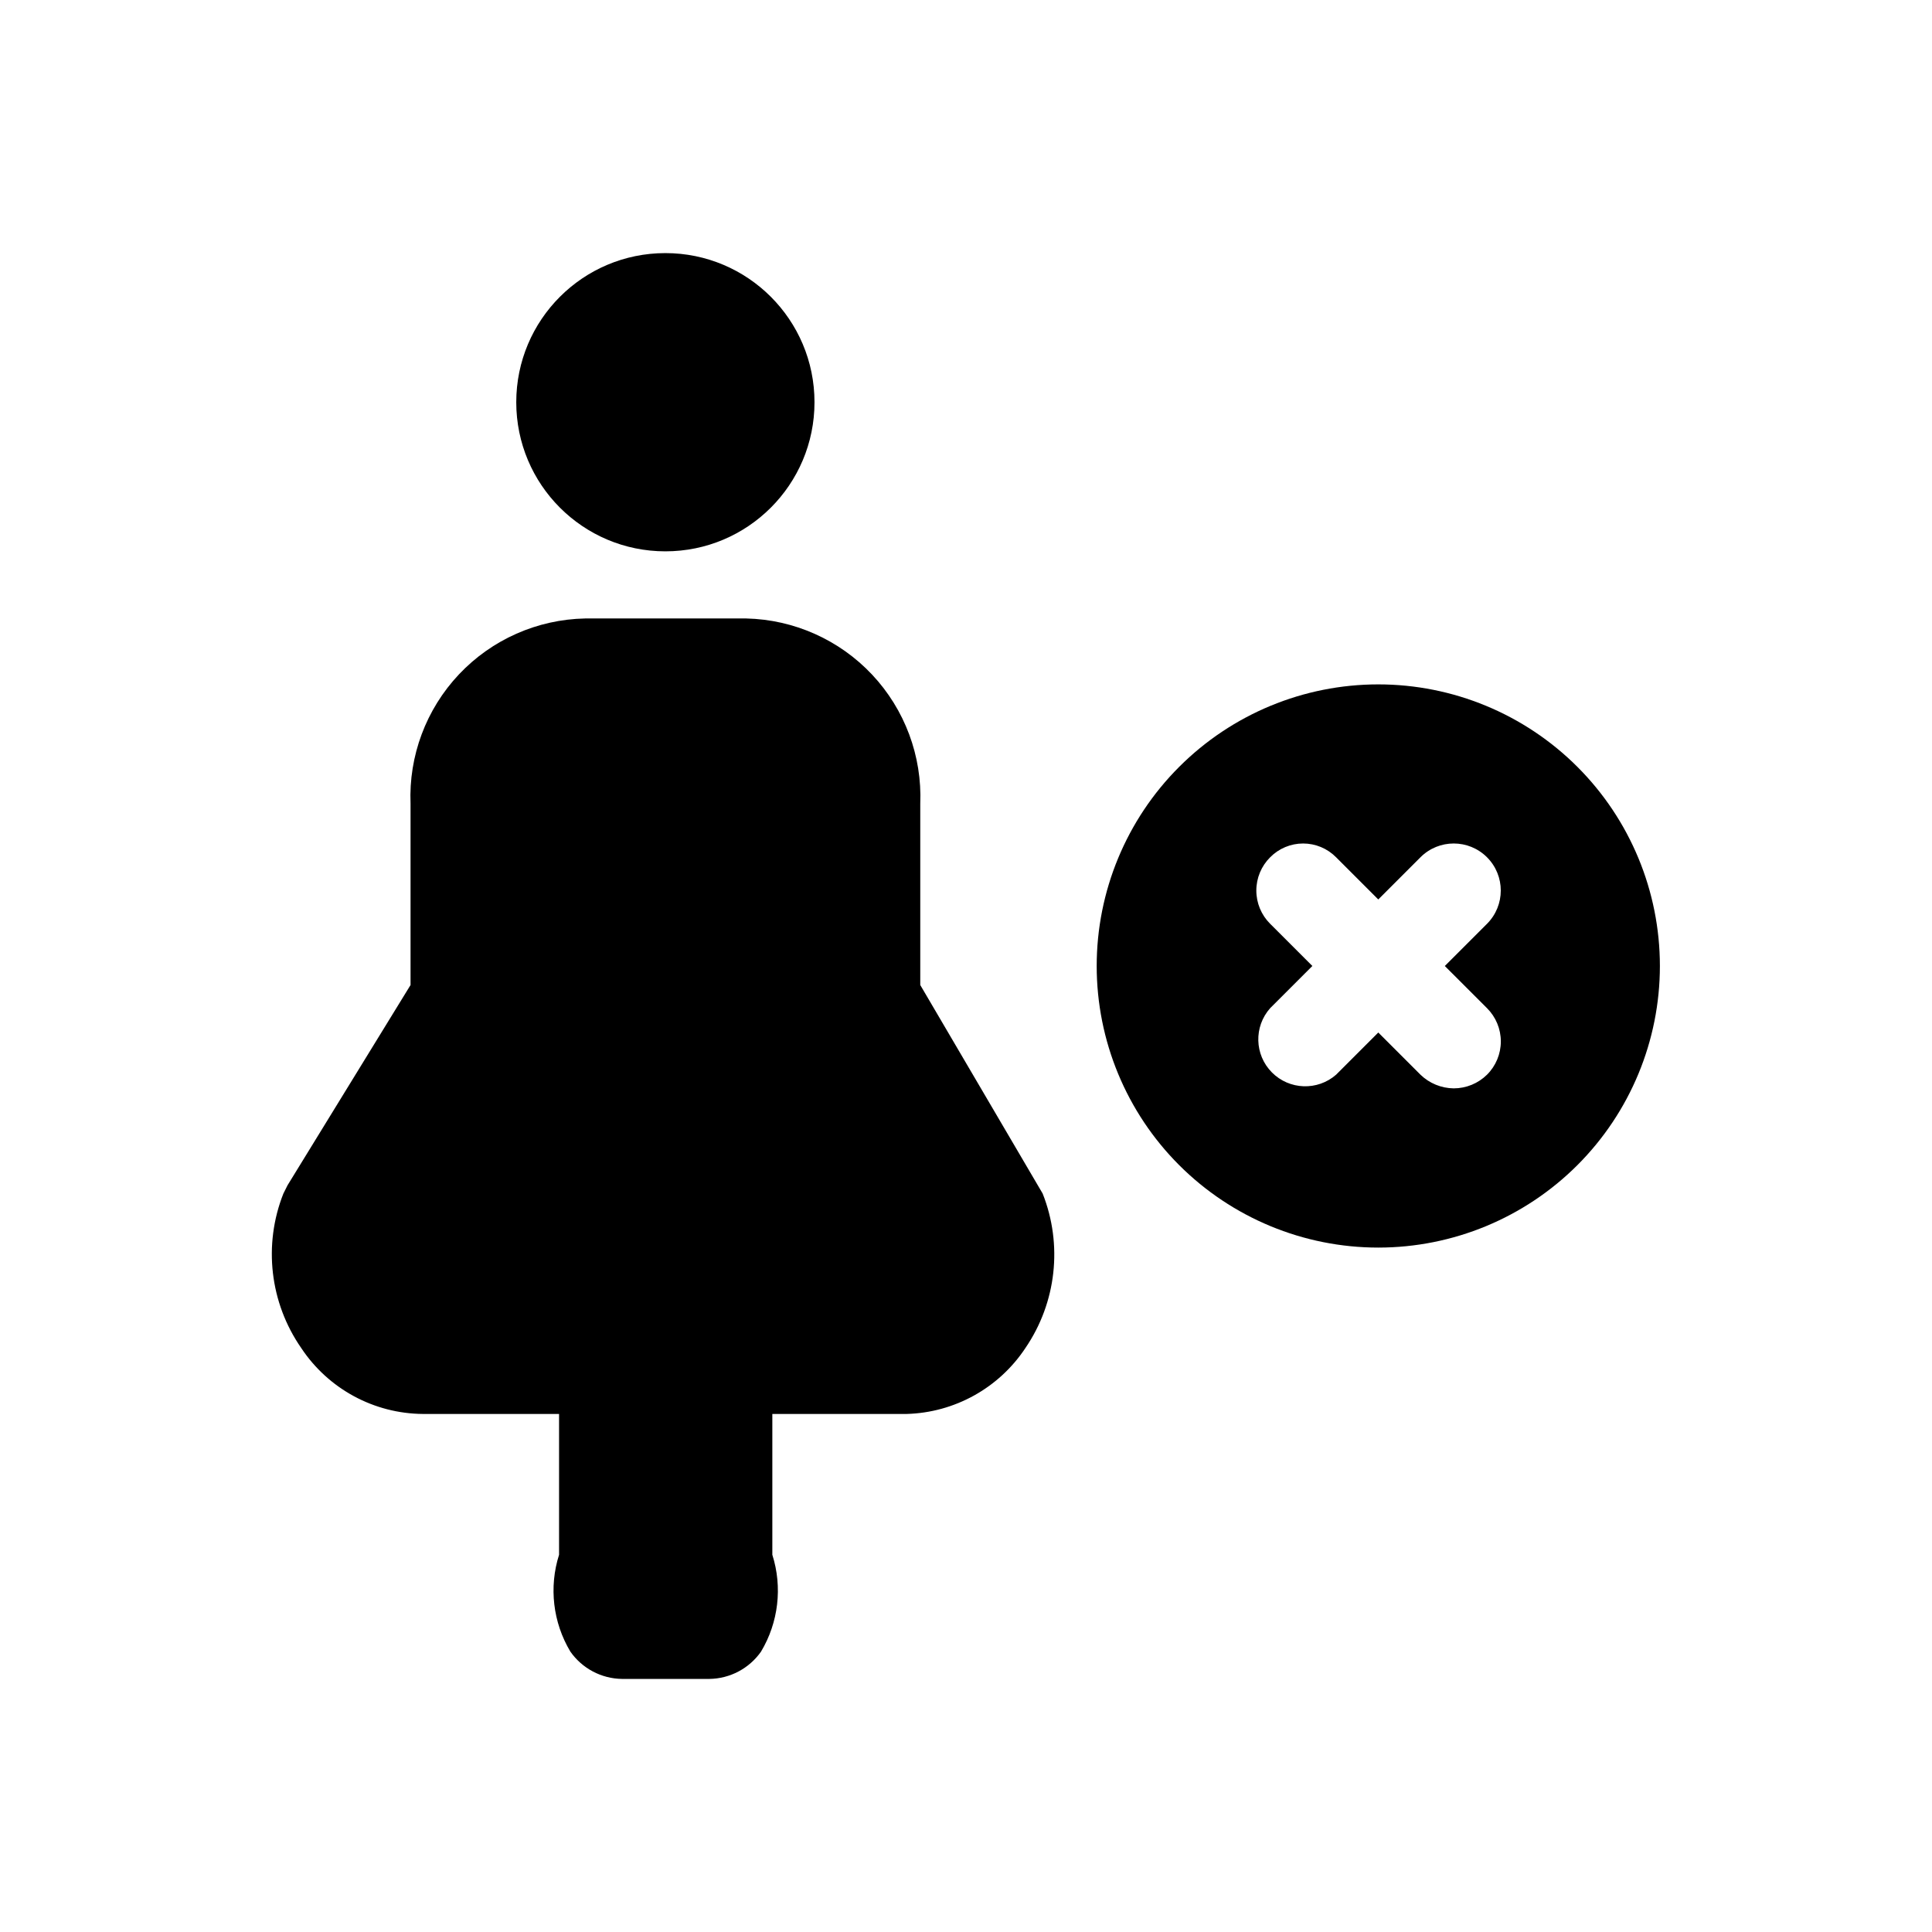
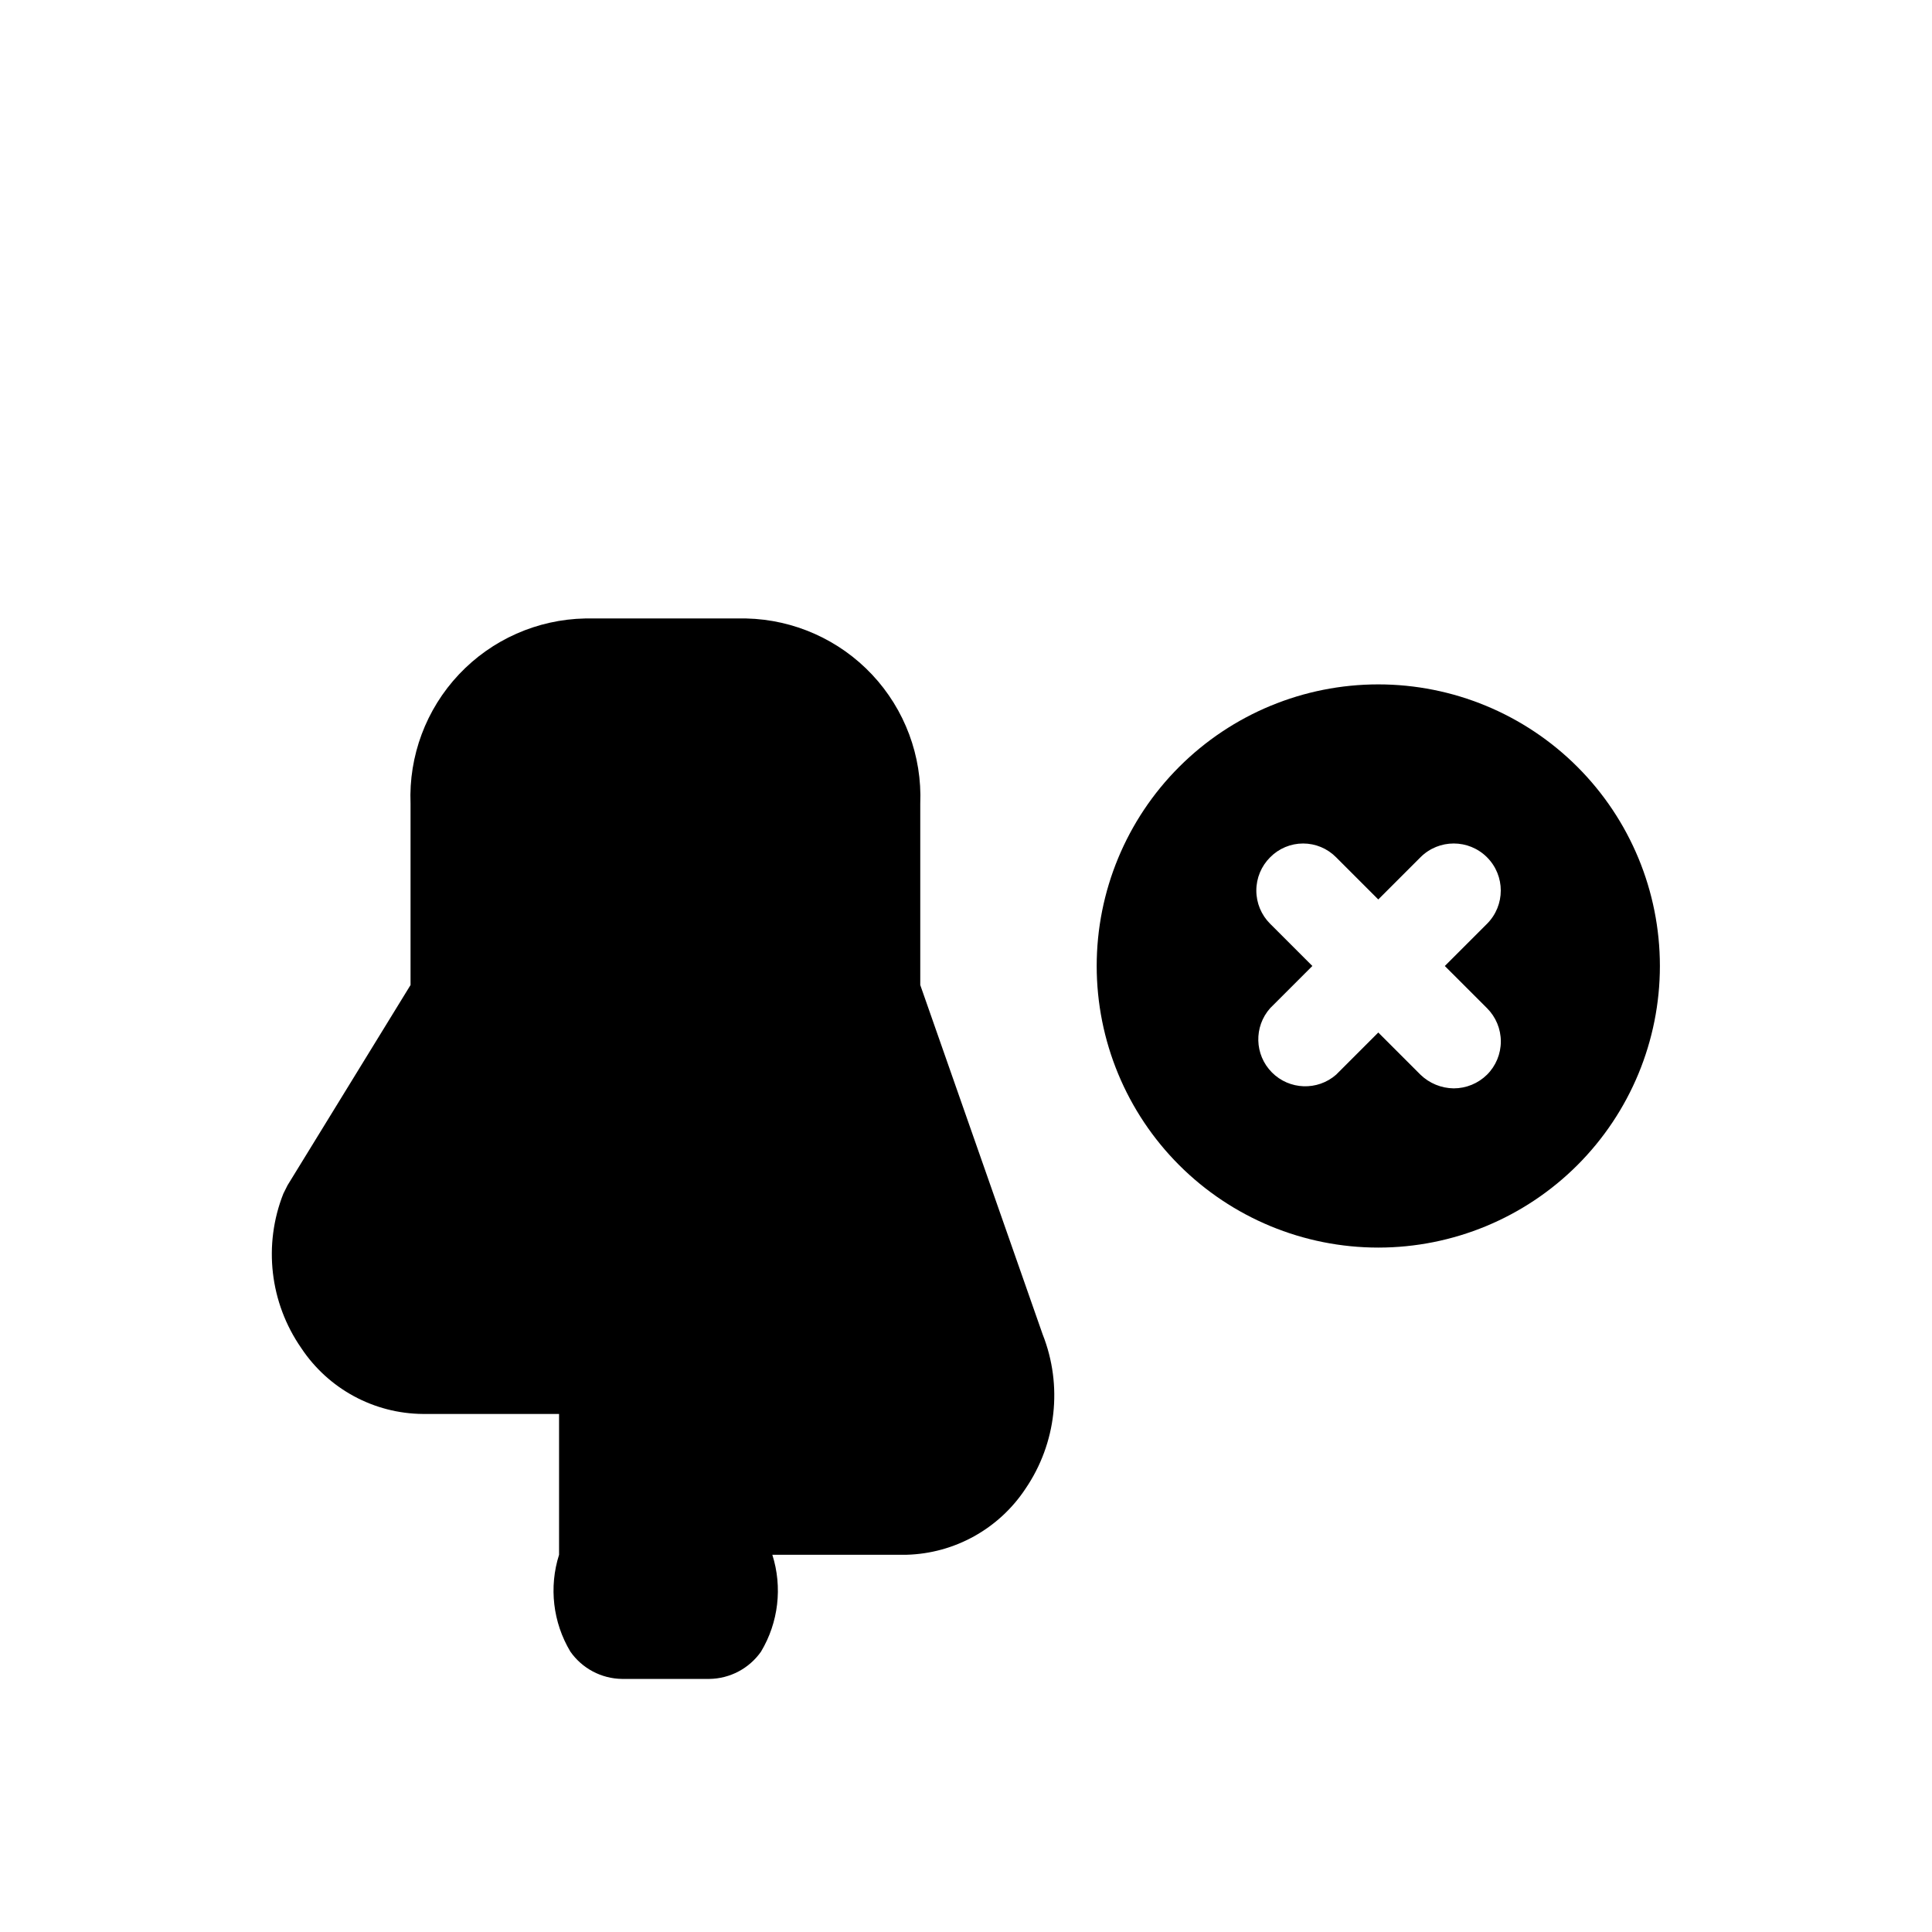
<svg xmlns="http://www.w3.org/2000/svg" fill="#000000" width="800px" height="800px" version="1.1" viewBox="144 144 512 512">
  <g>
    <path d="m509.26 325.37c-19.793 0-38.773 7.863-52.77 21.859-13.996 13.996-21.855 32.977-21.855 52.77 0 19.789 7.859 38.773 21.855 52.77 13.996 13.992 32.977 21.855 52.77 21.855s38.773-7.863 52.77-21.855c13.996-13.996 21.859-32.98 21.859-52.77 0-19.793-7.863-38.773-21.859-52.77-13.996-13.996-32.977-21.859-52.77-21.859zm28.812 85.805c2.344 2.336 3.664 5.508 3.664 8.816 0 3.312-1.32 6.484-3.664 8.816-2.352 2.316-5.516 3.617-8.816 3.621-3.293-0.035-6.449-1.332-8.816-3.621l-11.18-11.18-11.18 11.18c-4.941 4.32-12.391 4.051-17.016-0.609-4.621-4.664-4.82-12.117-0.457-17.023l11.18-11.18-11.18-11.18v0.004c-2.348-2.336-3.668-5.508-3.668-8.816s1.32-6.484 3.668-8.816c2.305-2.336 5.453-3.652 8.738-3.652 3.281 0 6.43 1.316 8.734 3.652l11.18 11.18 11.18-11.18c4.867-4.871 12.762-4.871 17.633 0 4.867 4.867 4.867 12.762 0 17.633l-11.18 11.18z" />
-     <path d="m387.88 405.04v-48.02c0.512-12.66-4.09-24.996-12.762-34.234-8.676-9.234-20.699-14.602-33.367-14.887h-42.668c-12.695 0.246-24.758 5.59-33.469 14.832-8.707 9.242-13.328 21.602-12.816 34.289v48.02l-32.59 53.059-1.102 2.203h-0.004c-5.375 13.578-3.602 28.941 4.727 40.938 7.18 10.832 19.277 17.383 32.273 17.473h36.055v37.316c-2.719 8.586-1.633 17.93 2.992 25.66 3.137 4.477 8.23 7.172 13.695 7.242h23.145c5.465-0.07 10.559-2.766 13.695-7.242 4.625-7.731 5.715-17.074 2.992-25.66v-37.316h35.582c12.715-0.348 24.465-6.867 31.488-17.473 8.223-12.043 9.934-27.379 4.566-40.938z" />
-     <path d="m359.85 250.59c0 21.828-17.691 39.52-39.52 39.52-21.824 0-39.516-17.691-39.516-39.52 0-21.824 17.691-39.516 39.516-39.516 21.828 0 39.52 17.691 39.52 39.516" />
+     <path d="m387.88 405.04v-48.02c0.512-12.66-4.09-24.996-12.762-34.234-8.676-9.234-20.699-14.602-33.367-14.887h-42.668c-12.695 0.246-24.758 5.59-33.469 14.832-8.707 9.242-13.328 21.602-12.816 34.289v48.02l-32.59 53.059-1.102 2.203h-0.004c-5.375 13.578-3.602 28.941 4.727 40.938 7.18 10.832 19.277 17.383 32.273 17.473h36.055v37.316c-2.719 8.586-1.633 17.93 2.992 25.66 3.137 4.477 8.23 7.172 13.695 7.242h23.145c5.465-0.07 10.559-2.766 13.695-7.242 4.625-7.731 5.715-17.074 2.992-25.66h35.582c12.715-0.348 24.465-6.867 31.488-17.473 8.223-12.043 9.934-27.379 4.566-40.938z" />
  </g>
</svg>